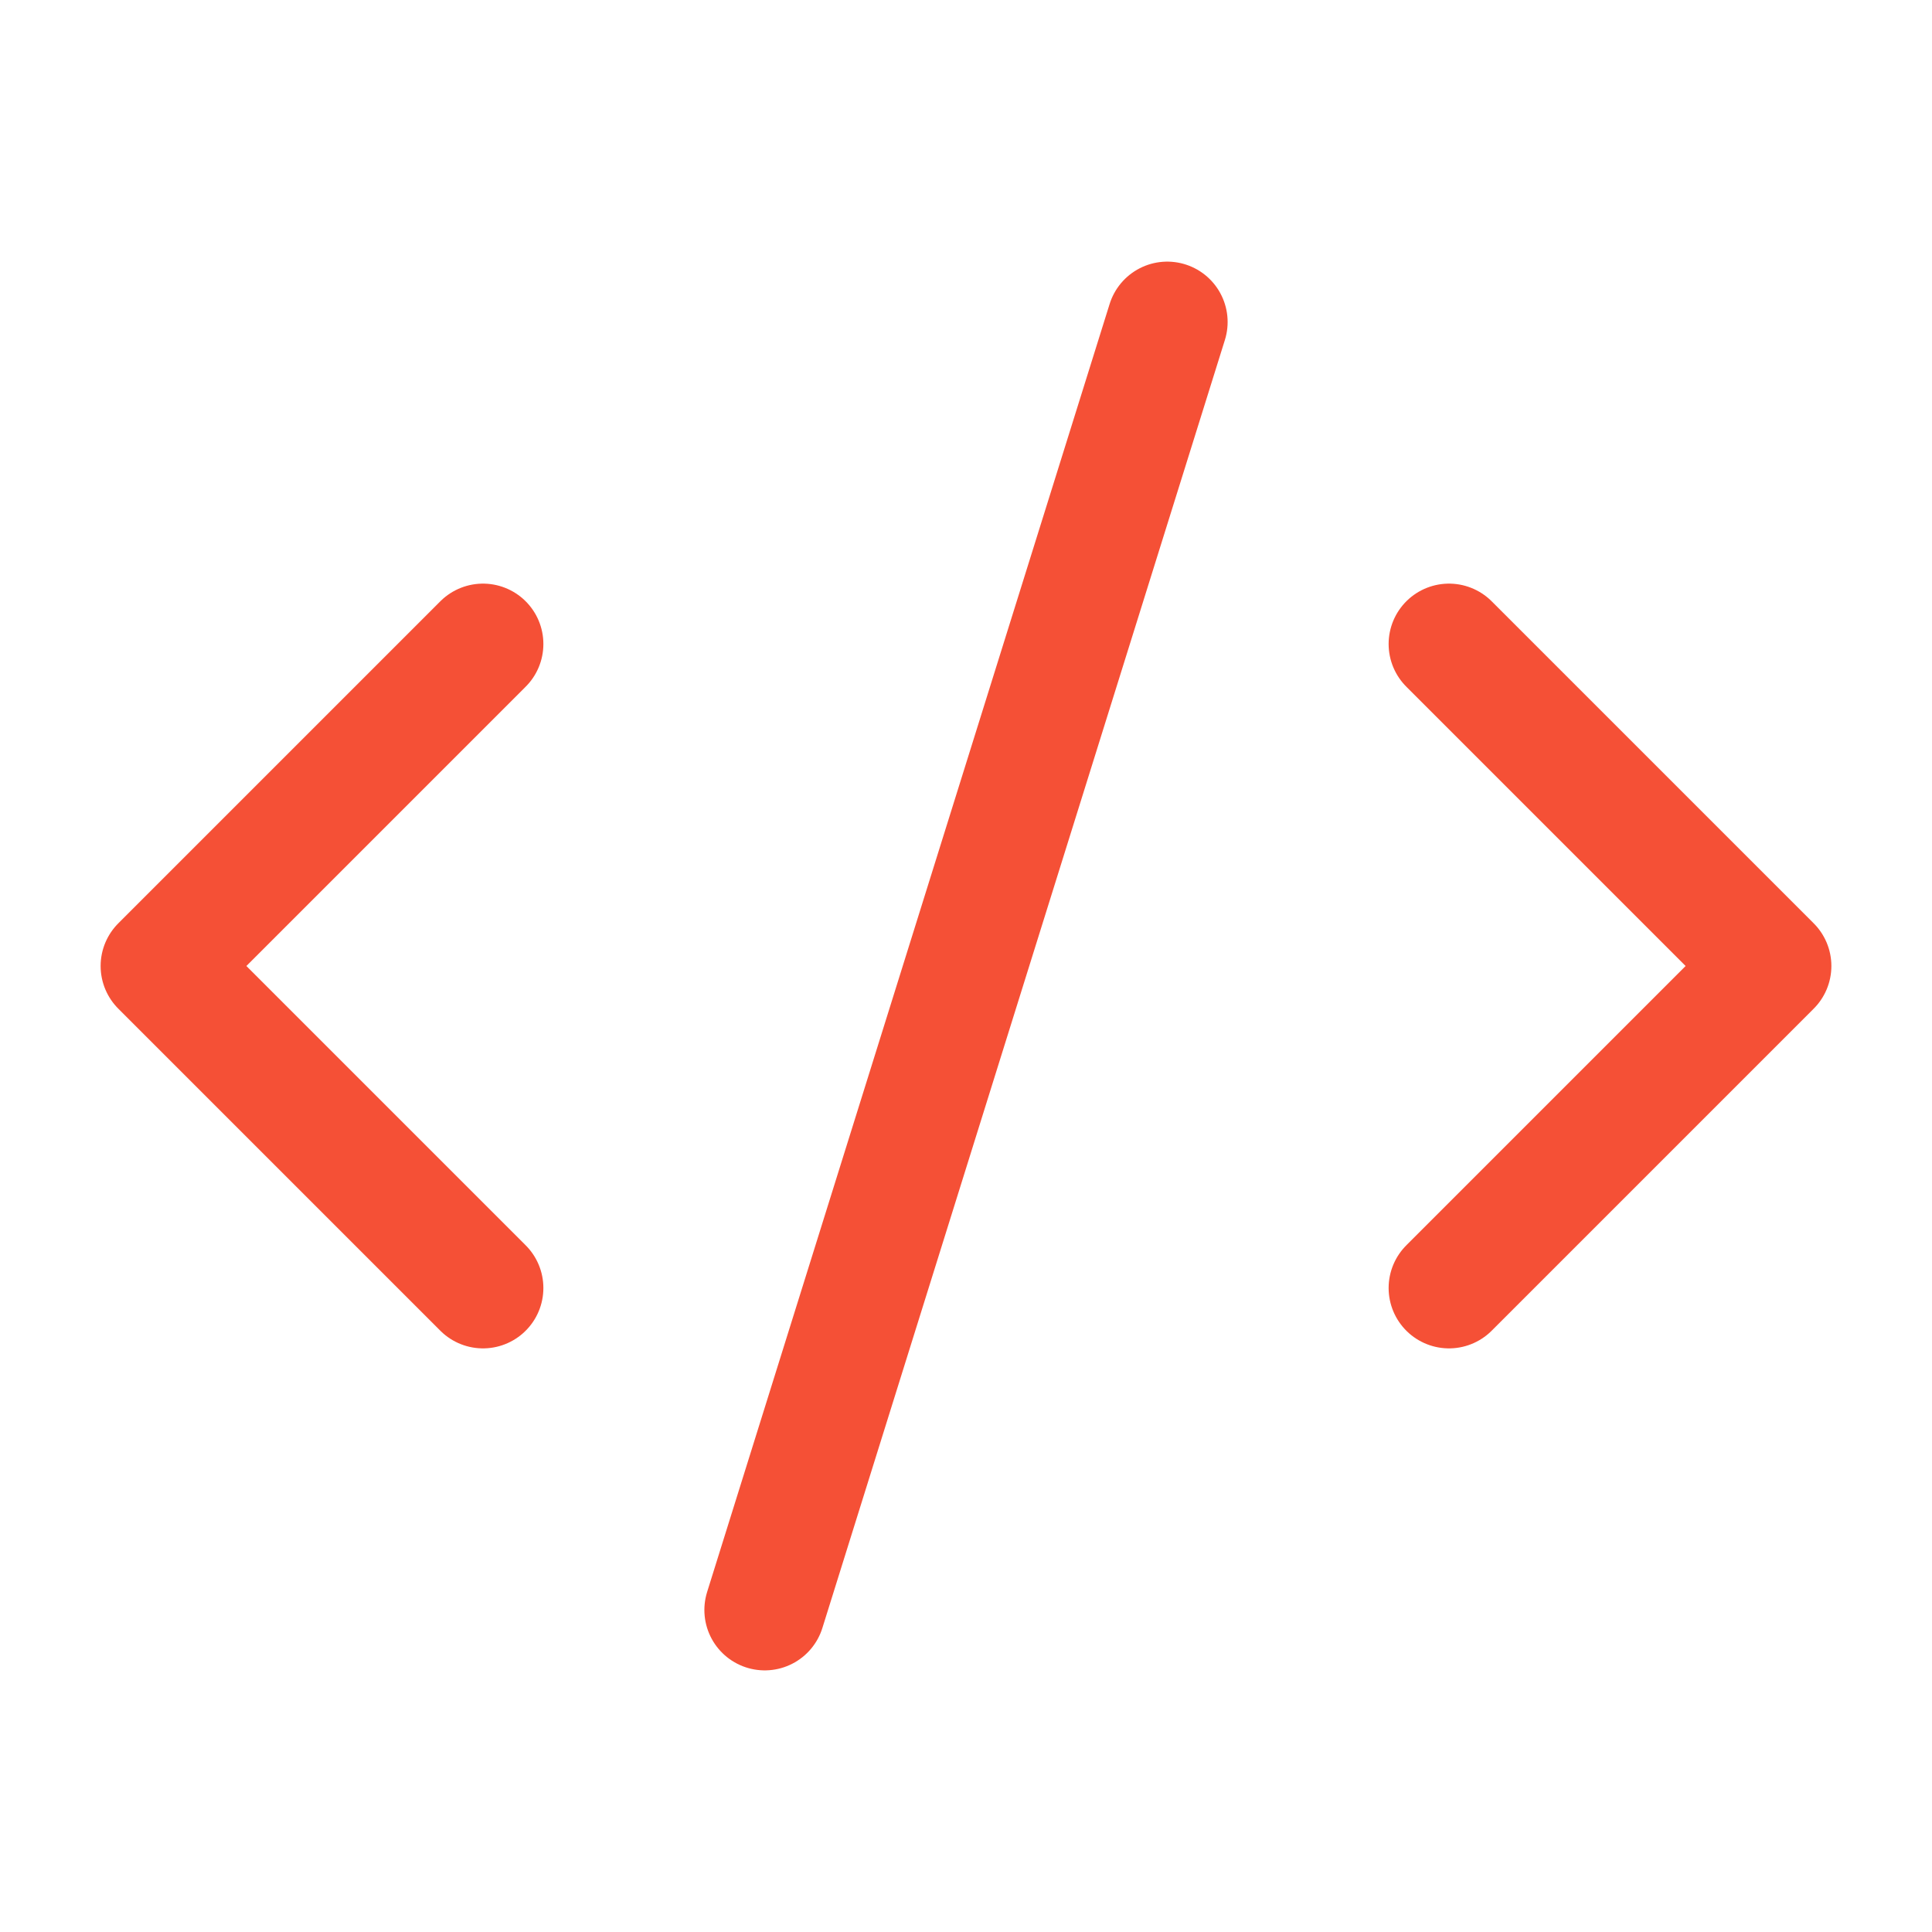
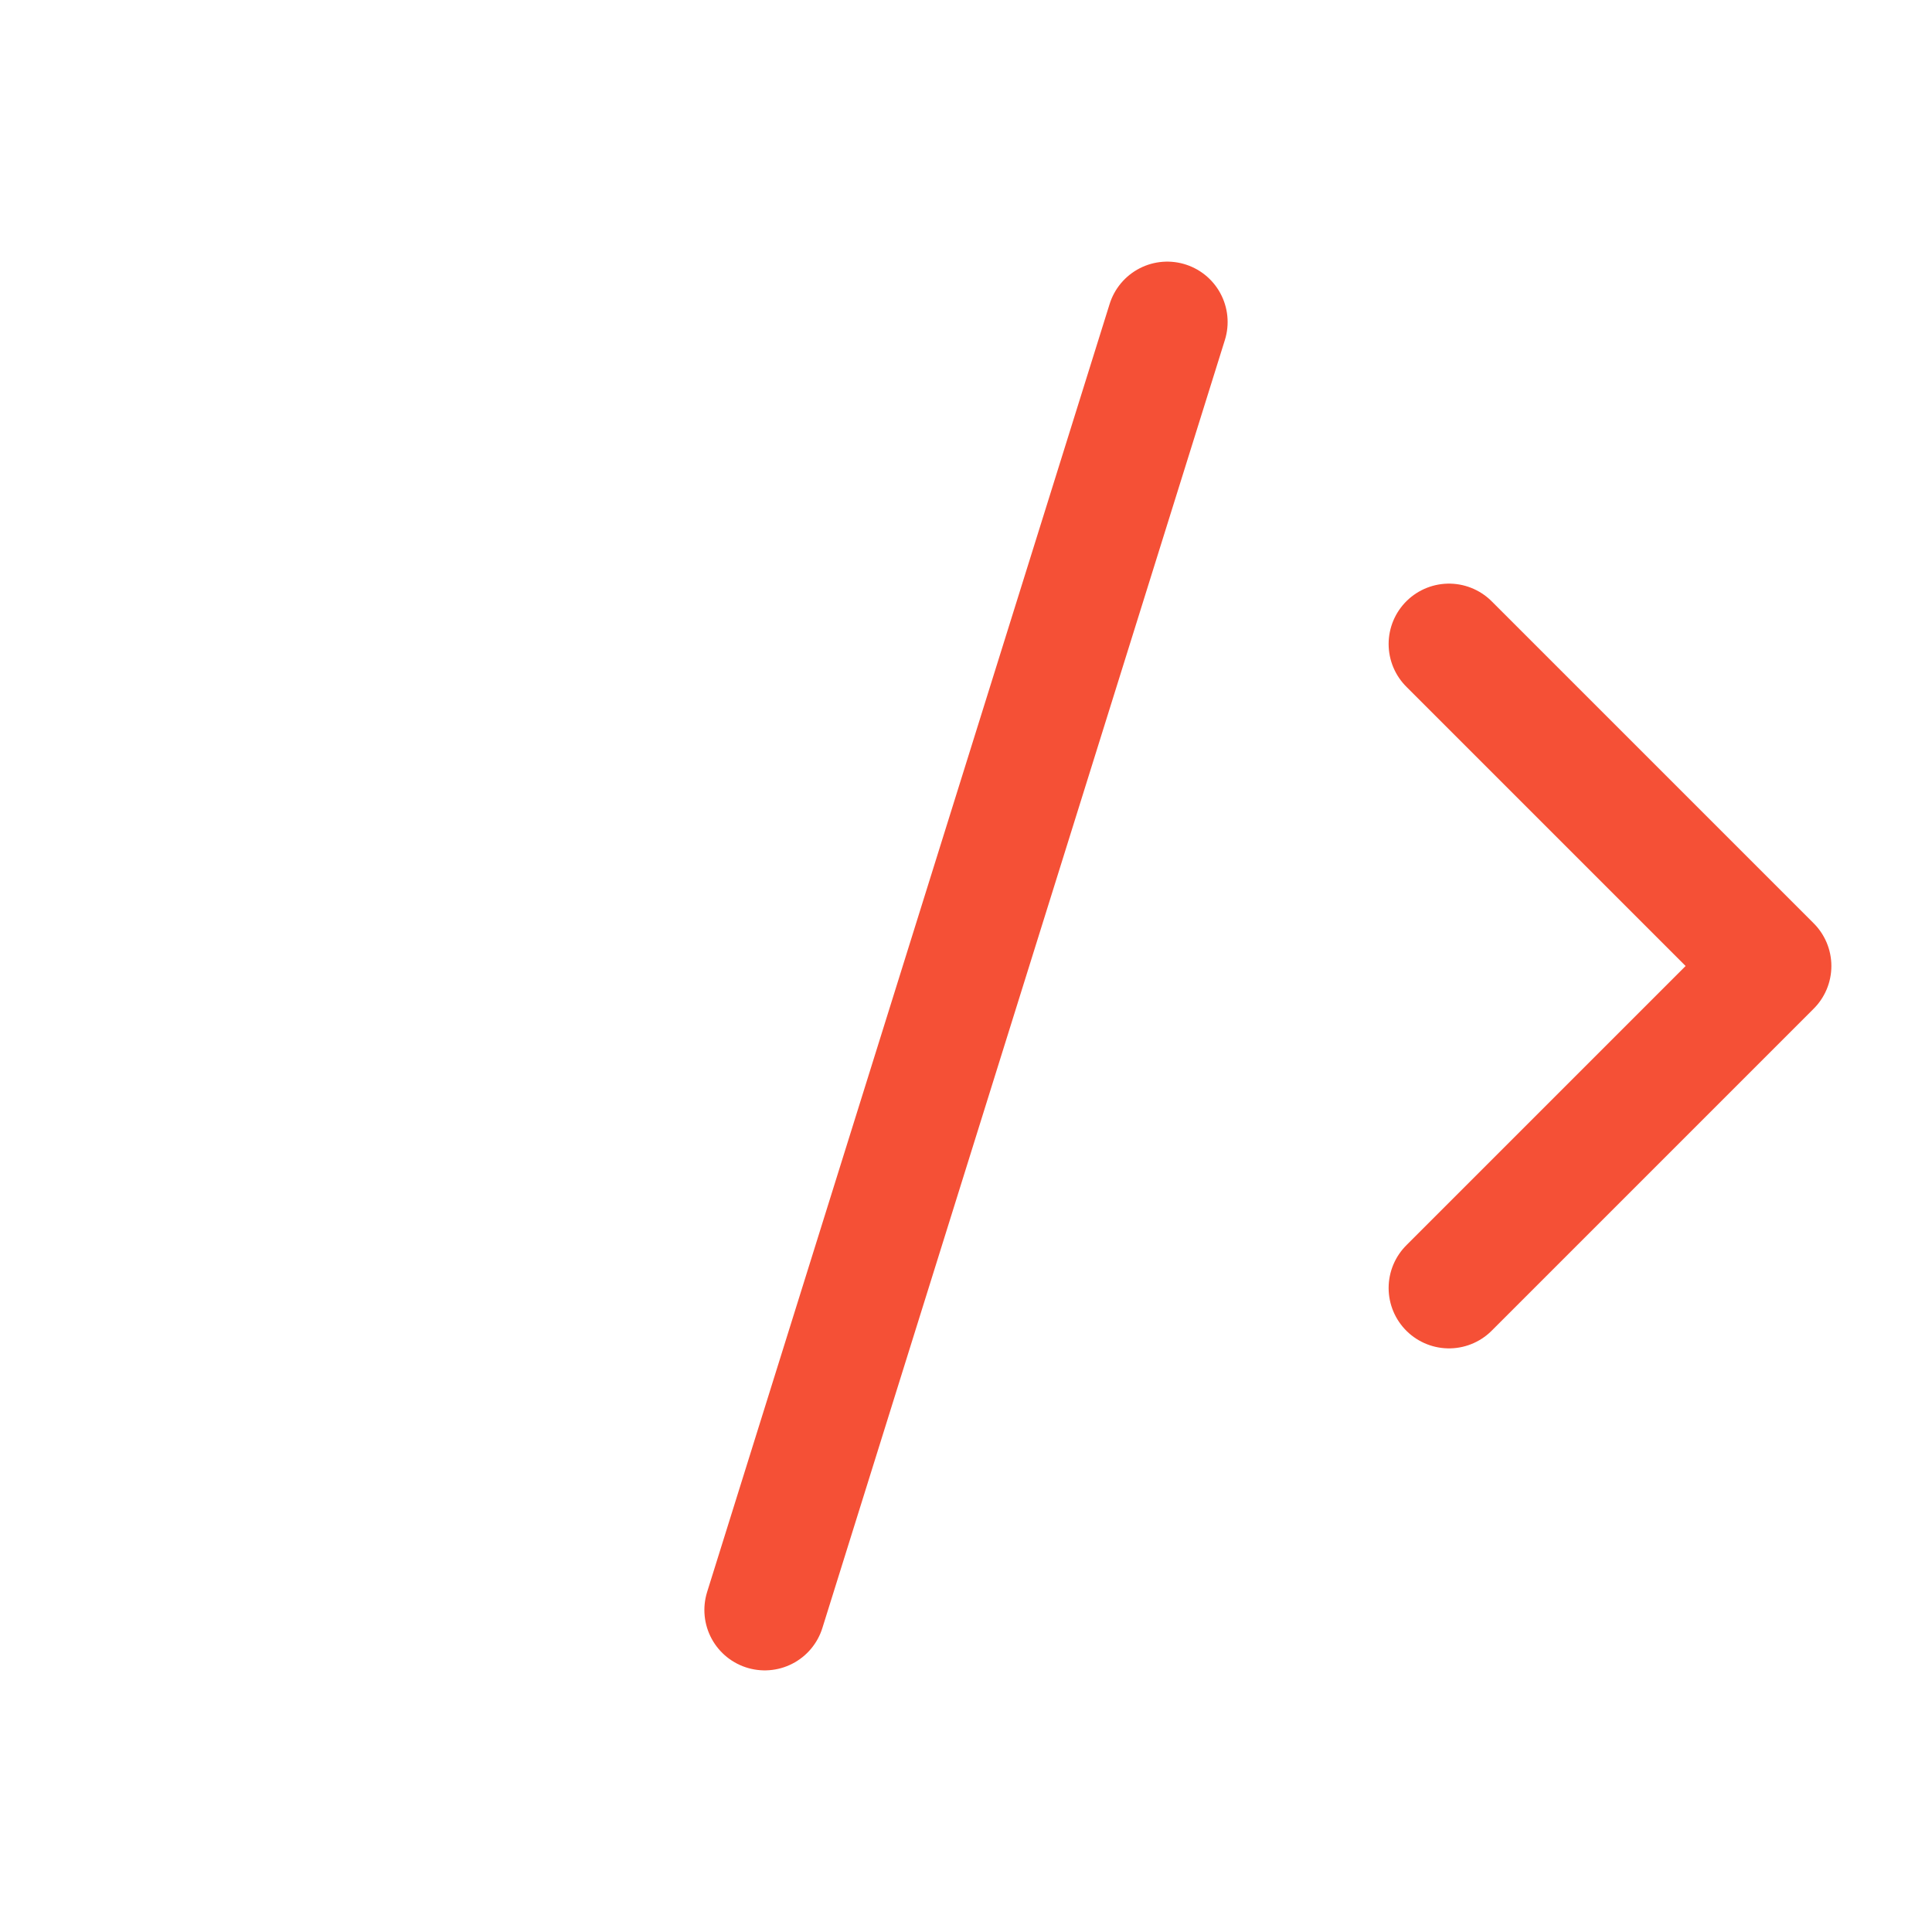
<svg xmlns="http://www.w3.org/2000/svg" width="24" height="24" view-box="0 0 24 24" fill="none">
  <title>tag</title>
  <path d="M18 16L22 12L18 8" stroke="#F55036" stroke-width="1.5" stroke-linecap="round" stroke-linejoin="round" />
-   <path d="M6 8L2 12L6 16" stroke="#F55036" stroke-width="1.5" stroke-linecap="round" stroke-linejoin="round" />
  <path d="M14.5 4L9.5 20" stroke="#F55036" stroke-width="1.5" stroke-linecap="round" stroke-linejoin="round" />
</svg>